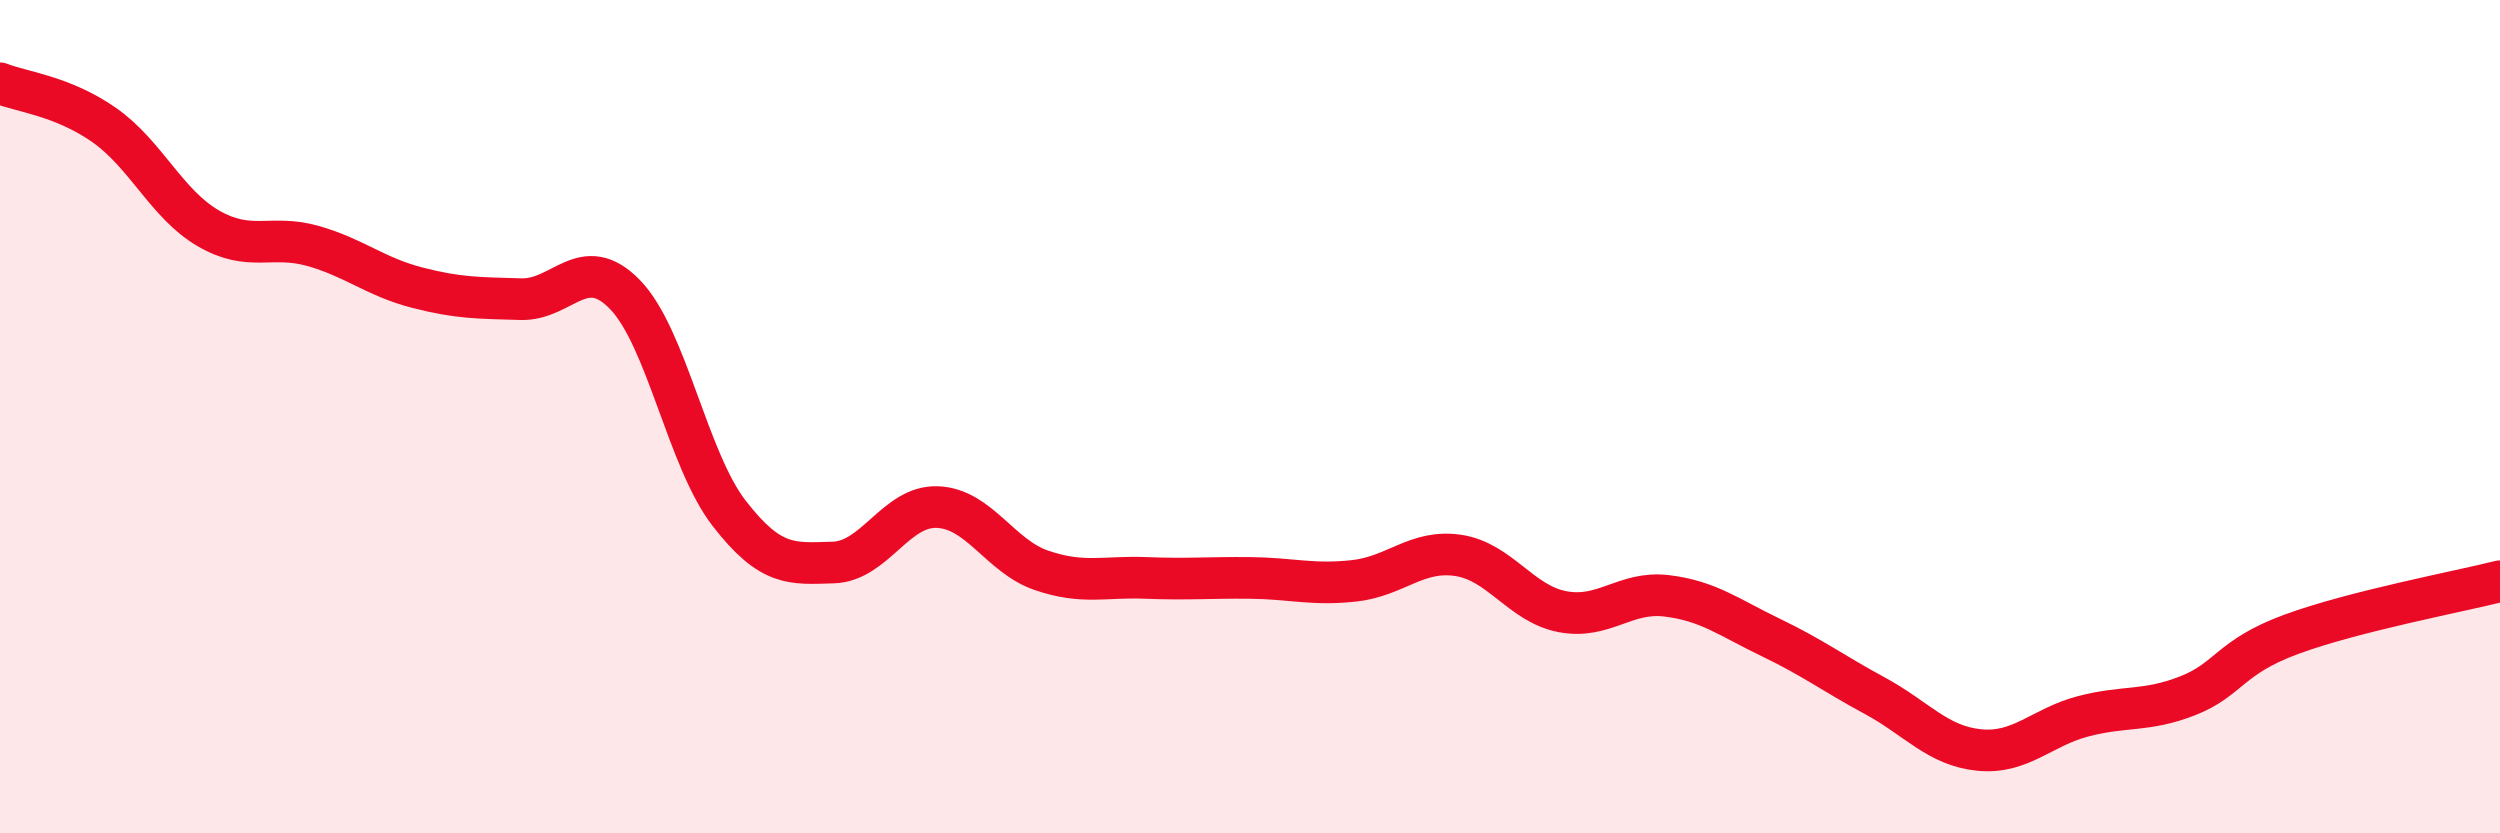
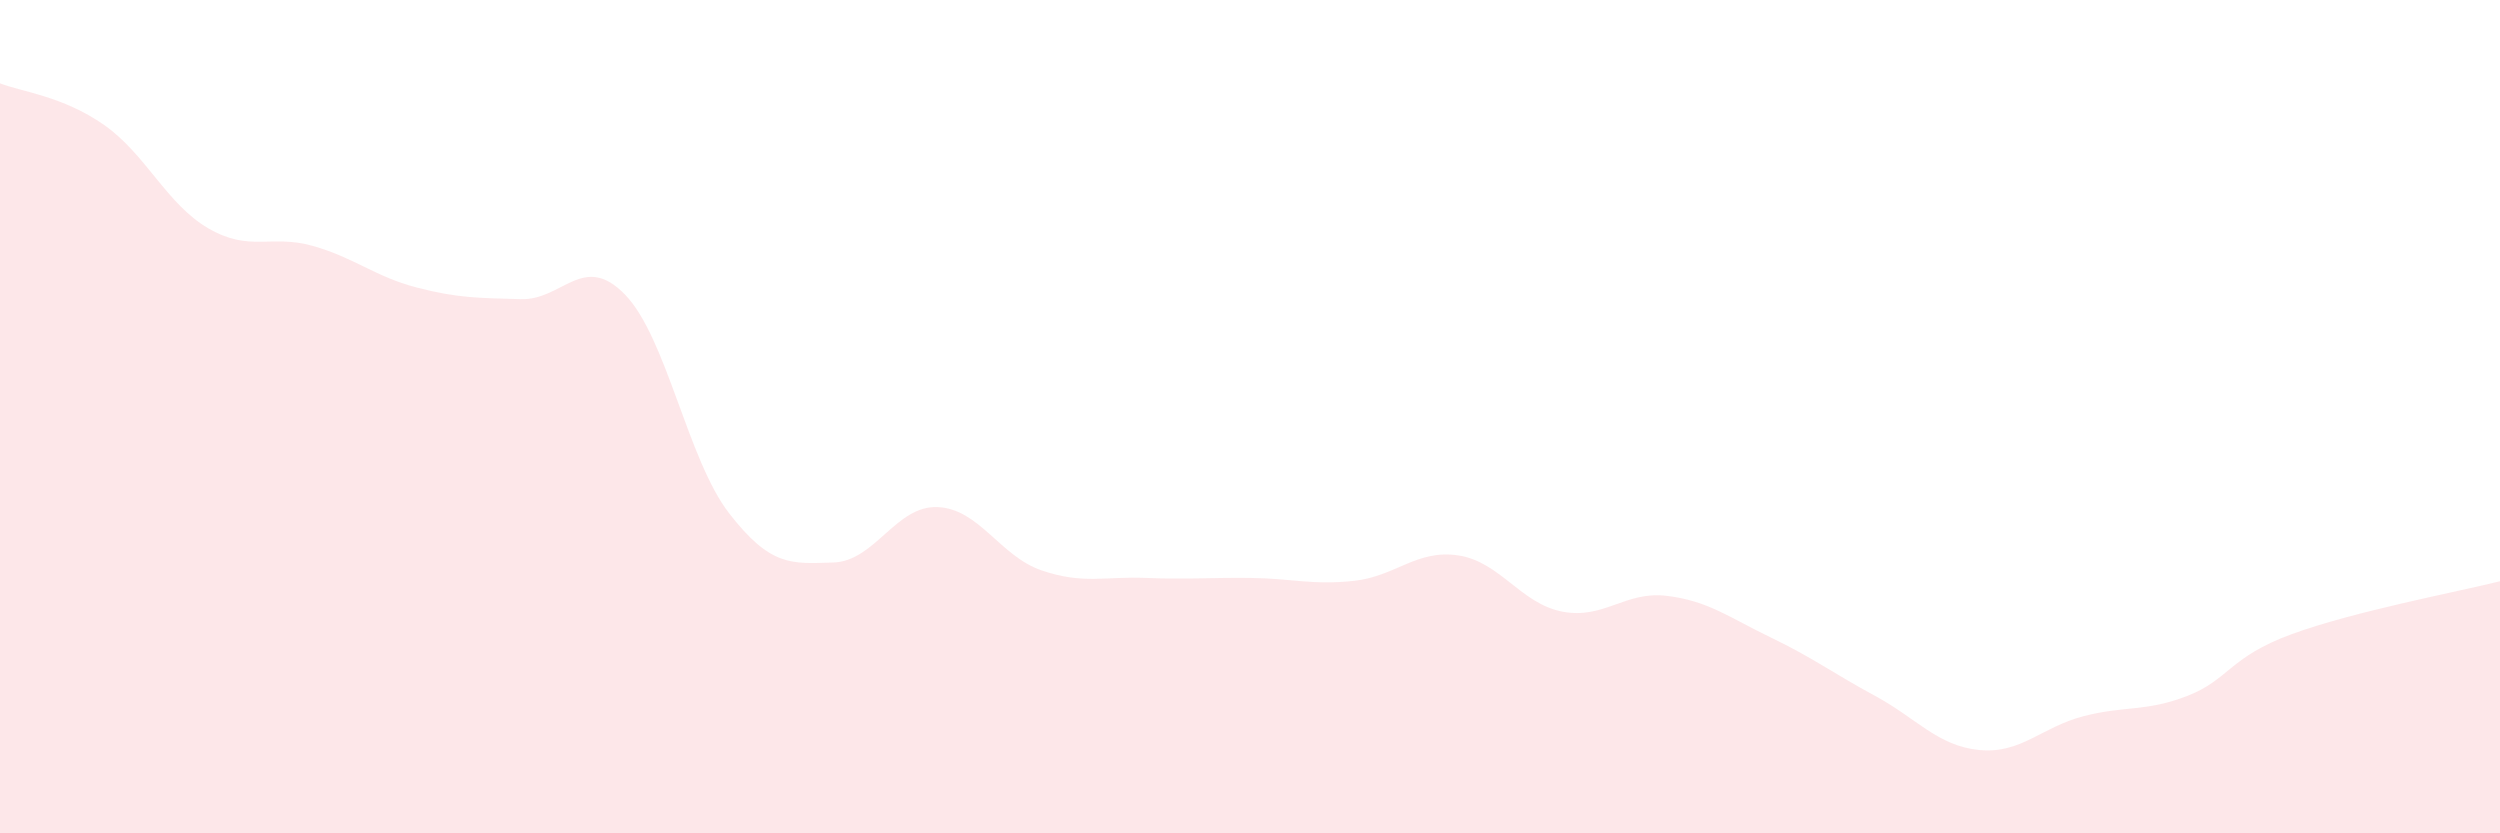
<svg xmlns="http://www.w3.org/2000/svg" width="60" height="20" viewBox="0 0 60 20">
  <path d="M 0,2 C 0.5,2.2 1.5,2.3 2.5,3 C 3.5,3.7 4,4.9 5,5.48 C 6,6.06 6.5,5.62 7.5,5.9 C 8.5,6.18 9,6.64 10,6.9 C 11,7.16 11.5,7.15 12.5,7.18 C 13.5,7.21 14,6.04 15,7.07 C 16,8.1 16.5,11.03 17.5,12.32 C 18.5,13.61 19,13.53 20,13.5 C 21,13.47 21.5,12.13 22.5,12.17 C 23.5,12.21 24,13.35 25,13.69 C 26,14.03 26.5,13.83 27.5,13.87 C 28.5,13.91 29,13.86 30,13.87 C 31,13.88 31.5,14.05 32.5,13.94 C 33.5,13.83 34,13.18 35,13.33 C 36,13.48 36.5,14.49 37.5,14.68 C 38.5,14.87 39,14.18 40,14.3 C 41,14.42 41.5,14.82 42.5,15.3 C 43.5,15.78 44,16.16 45,16.7 C 46,17.24 46.5,17.9 47.5,18 C 48.5,18.1 49,17.45 50,17.19 C 51,16.93 51.5,17.09 52.5,16.7 C 53.5,16.31 53.5,15.77 55,15.22 C 56.5,14.67 59,14.2 60,13.95L60 20L0 20Z" fill="#EB0A25" opacity="0.1" stroke-linecap="round" stroke-linejoin="round" />
-   <path d="M 0,2 C 0.5,2.2 1.5,2.3 2.5,3 C 3.5,3.7 4,4.9 5,5.48 C 6,6.06 6.5,5.62 7.5,5.9 C 8.5,6.18 9,6.64 10,6.9 C 11,7.16 11.5,7.15 12.5,7.18 C 13.5,7.21 14,6.04 15,7.07 C 16,8.1 16.5,11.03 17.5,12.32 C 18.5,13.61 19,13.53 20,13.5 C 21,13.47 21.5,12.13 22.5,12.17 C 23.5,12.21 24,13.35 25,13.69 C 26,14.03 26.5,13.83 27.5,13.87 C 28.5,13.91 29,13.86 30,13.87 C 31,13.88 31.5,14.05 32.5,13.94 C 33.5,13.83 34,13.18 35,13.33 C 36,13.48 36.5,14.49 37.5,14.68 C 38.5,14.87 39,14.18 40,14.3 C 41,14.42 41.5,14.82 42.5,15.3 C 43.5,15.78 44,16.16 45,16.7 C 46,17.24 46.5,17.9 47.5,18 C 48.5,18.1 49,17.45 50,17.19 C 51,16.93 51.5,17.09 52.5,16.7 C 53.5,16.31 53.5,15.77 55,15.22 C 56.5,14.67 59,14.2 60,13.95" stroke="#EB0A25" stroke-width="1" fill="none" stroke-linecap="round" stroke-linejoin="round" />
</svg>